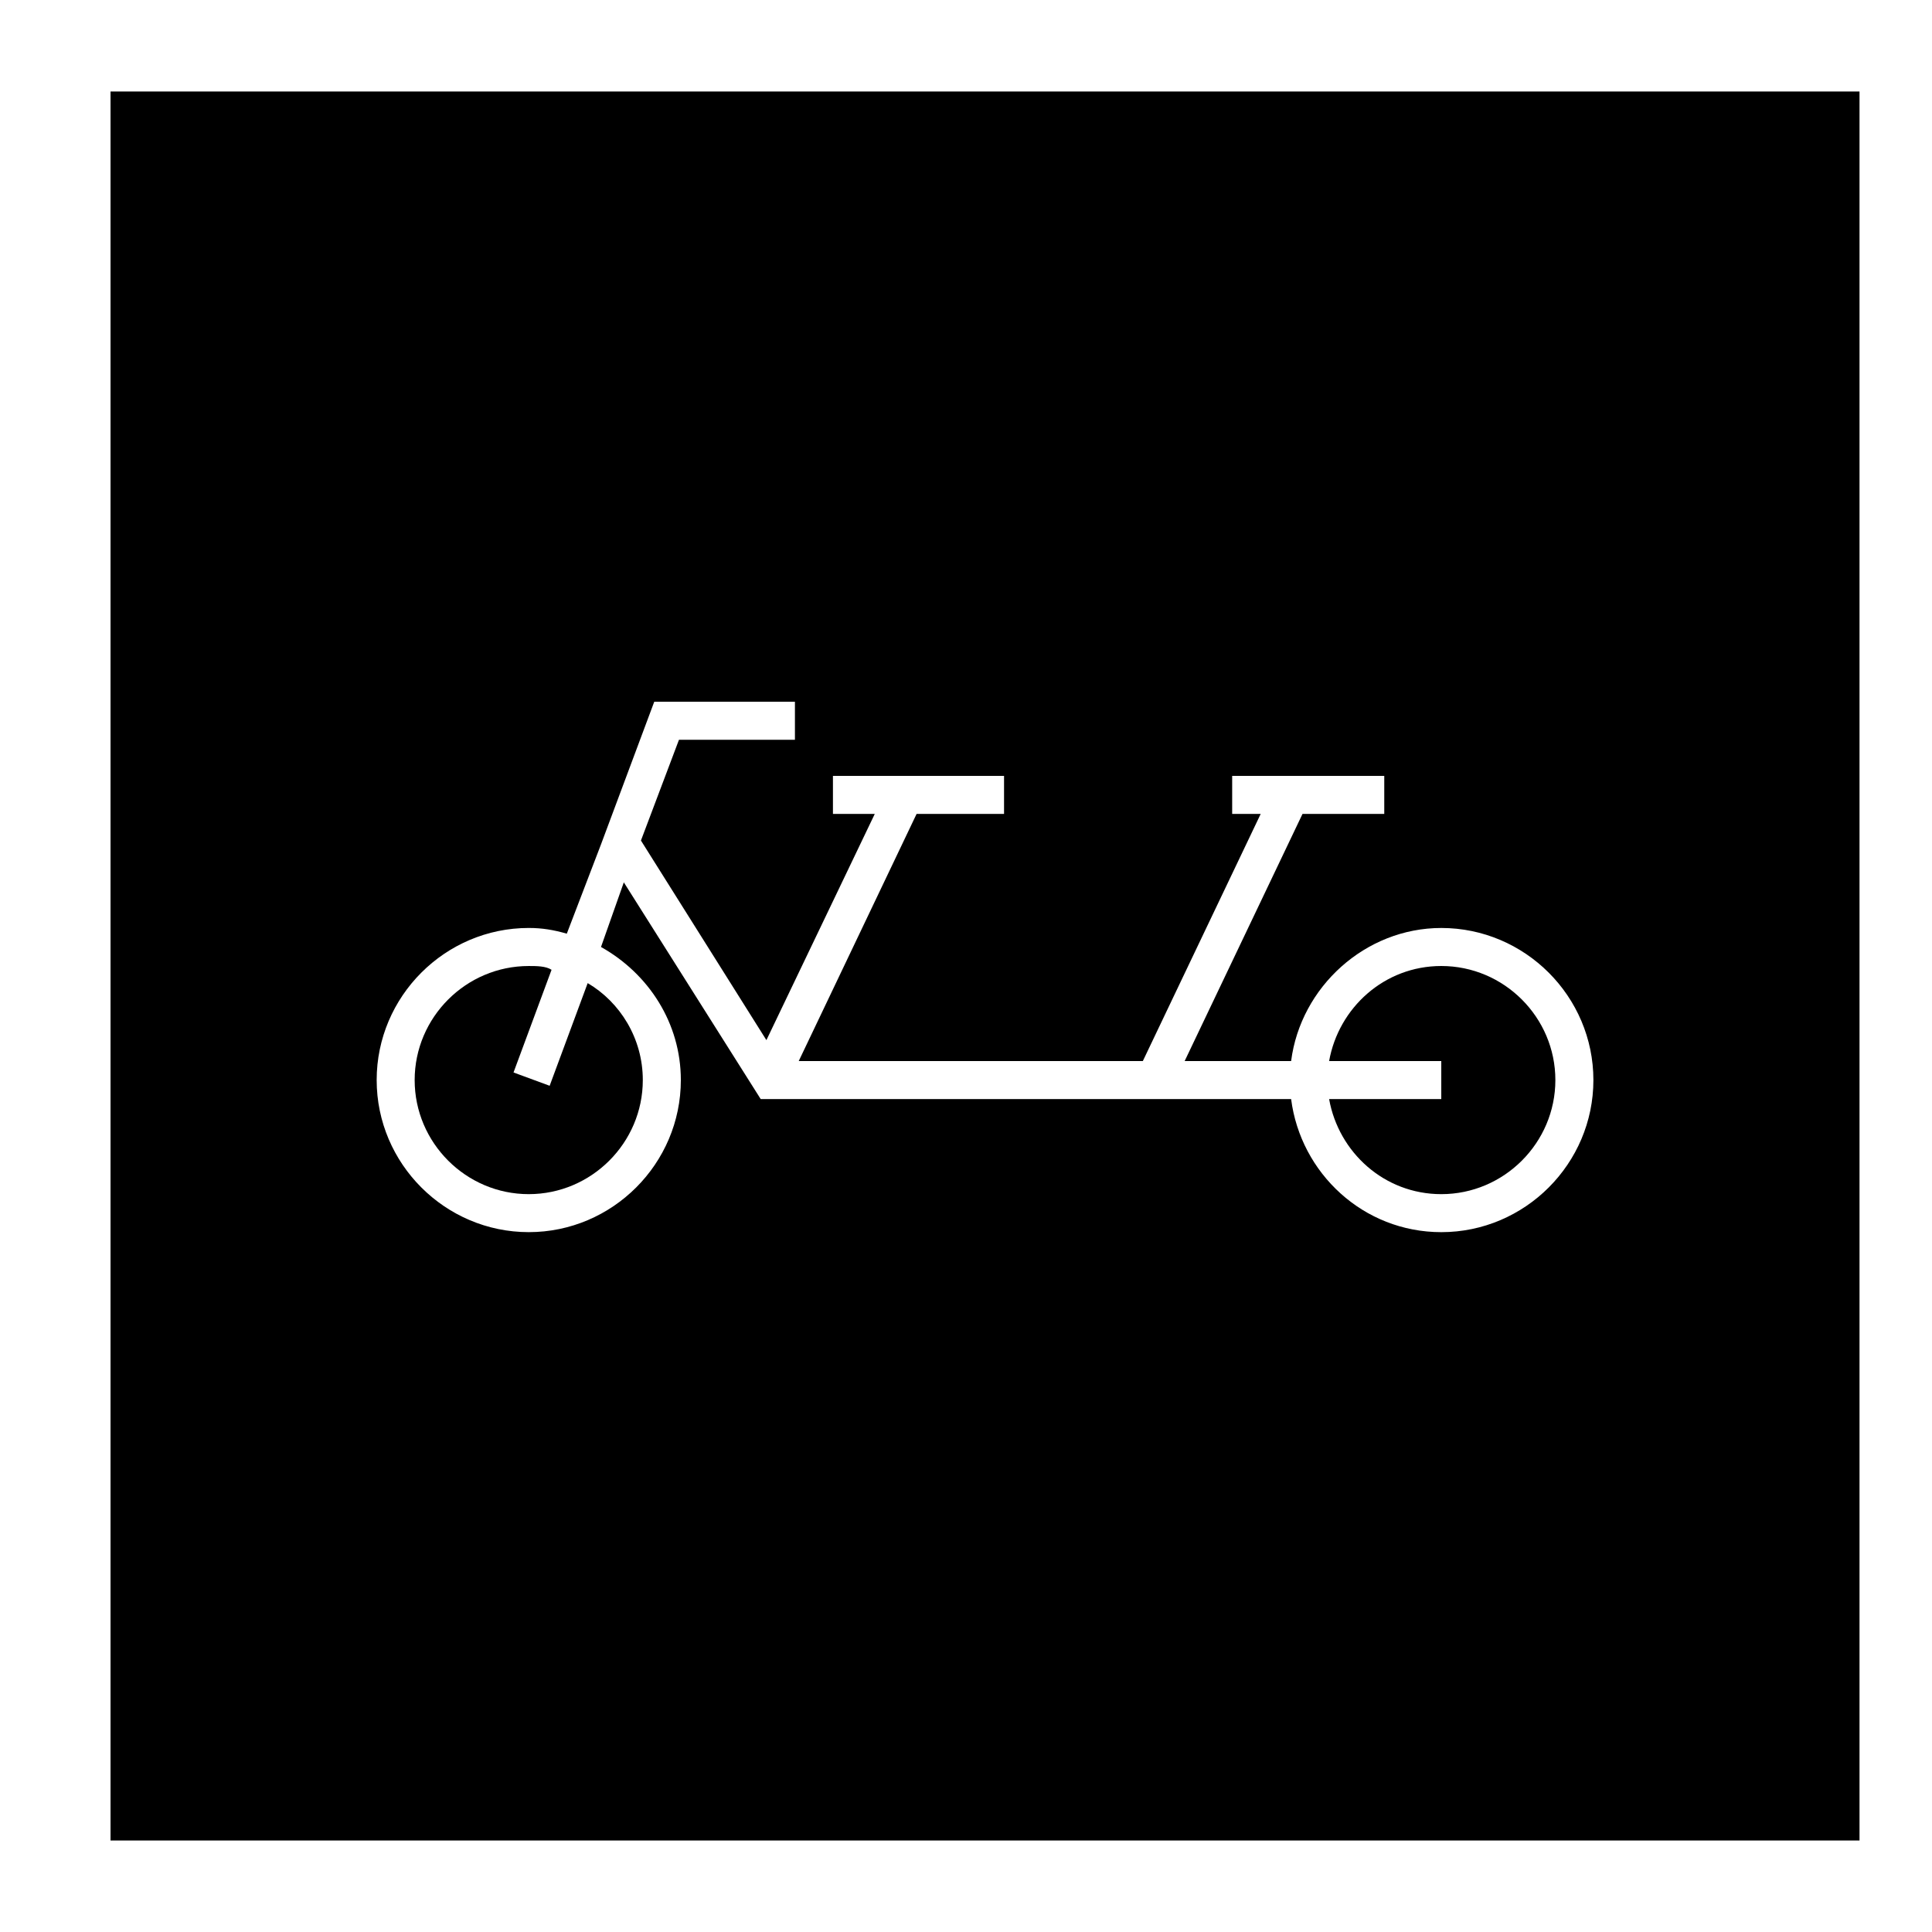
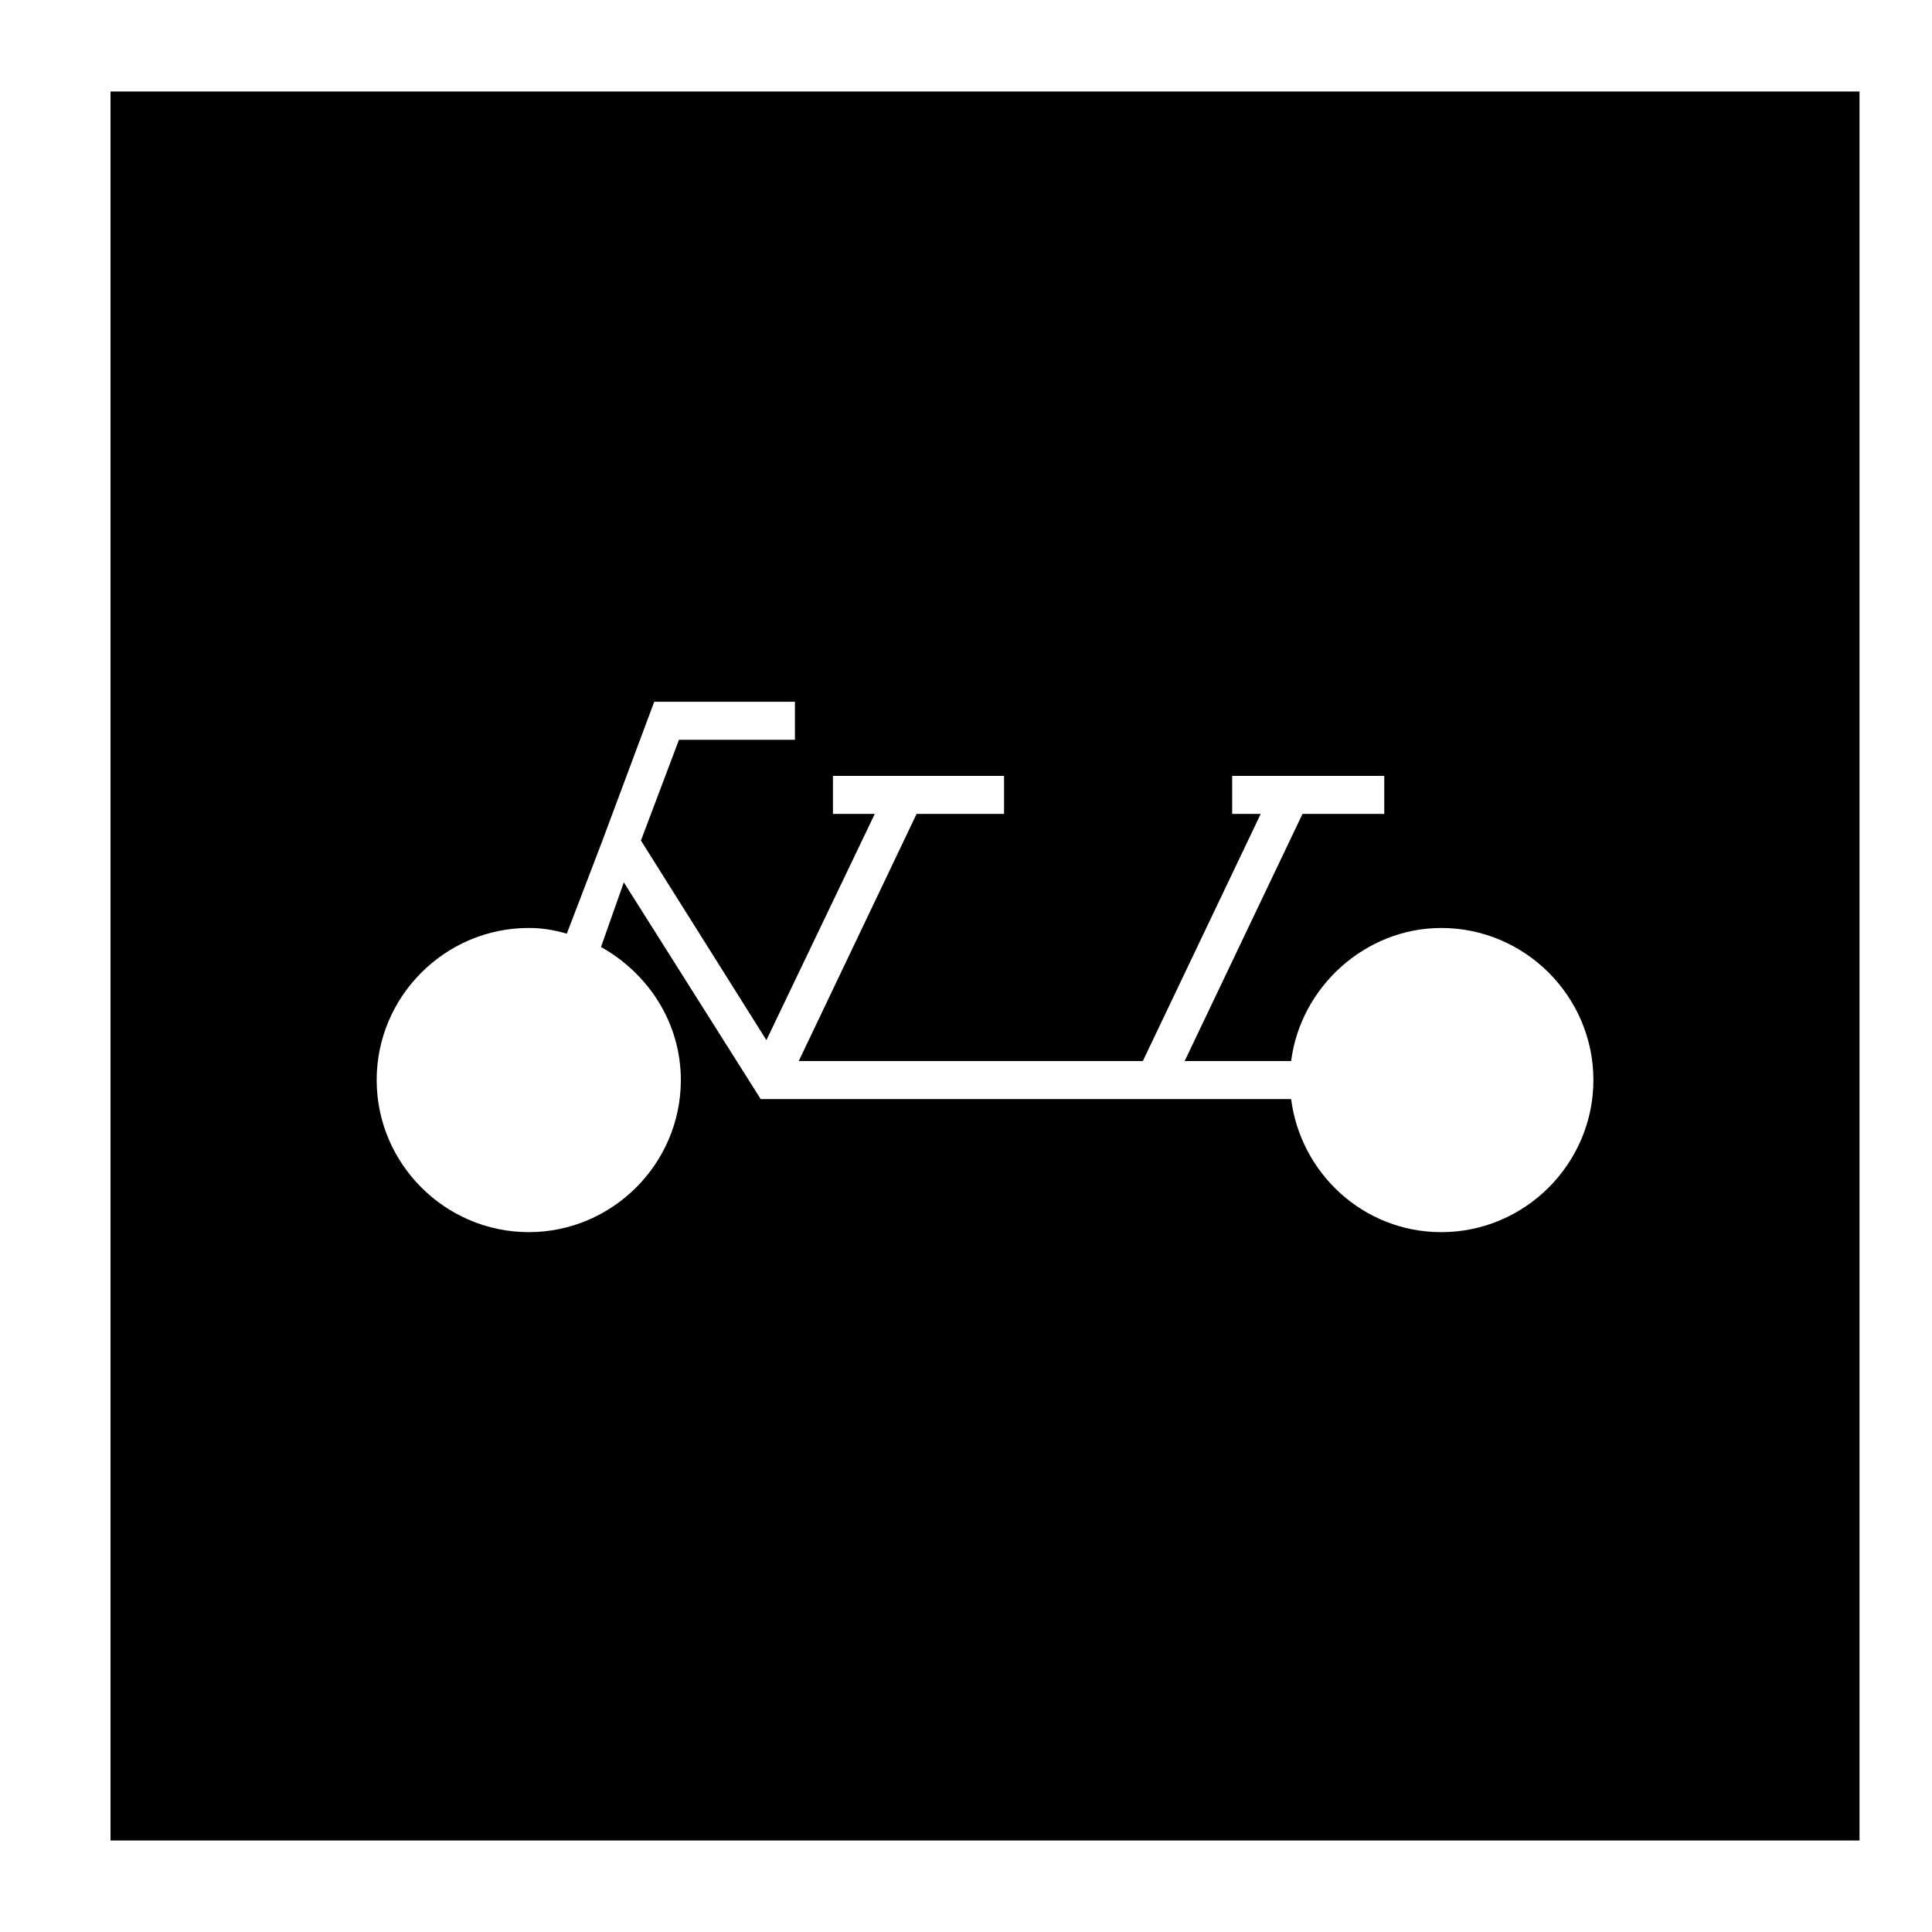
<svg xmlns="http://www.w3.org/2000/svg" fill="#000000" width="800px" height="800px" version="1.1" viewBox="144 144 512 512">
  <g>
    <path d="m173.29 631.75h463.5v-463.5h-463.5zm110.84-241.83c3.527 0 6.551 0.504 10.078 1.512l9.07-23.68 14.105-37.785h37.281v10.078h-30.73l-10.078 26.703 33.25 52.898 28.719-59.953h-11.086v-10.078h45.344v10.078h-23.176l-31.234 65.496h91.191l31.234-65.496h-7.559v-10.078h40.305v10.078h-21.664l-31.234 65.496h28.215c2.519-19.648 19.648-35.266 39.801-35.266 22.168 0 40.305 18.137 40.305 40.305s-18.137 40.305-40.305 40.305c-20.656 0-37.281-15.617-39.801-35.266l-140.57-0.004-36.273-57.434-6.047 17.129c12.594 7.055 21.16 20.152 21.16 35.266 0 22.168-18.137 40.305-40.305 40.305-22.168 0-40.305-18.137-40.305-40.305 0-22.168 18.137-40.305 40.305-40.305z" />
-     <path d="m284.12 460.46c16.625 0 30.23-13.602 30.23-30.23 0-11.082-6.047-20.656-14.609-25.695l-10.078 27.207-9.574-3.527 10.078-27.207c-1.512-1.004-4.031-1.004-6.047-1.004-16.625 0-30.23 13.602-30.23 30.23 0.004 16.621 13.605 30.227 30.23 30.227z" />
-     <path d="m496.23 435.27c2.519 14.105 14.609 25.191 29.727 25.191 16.625 0 30.23-13.602 30.23-30.23 0-16.625-13.602-30.23-30.23-30.23-15.113 0-27.207 11.082-29.727 25.191h29.723v10.078z" />
  </g>
</svg>